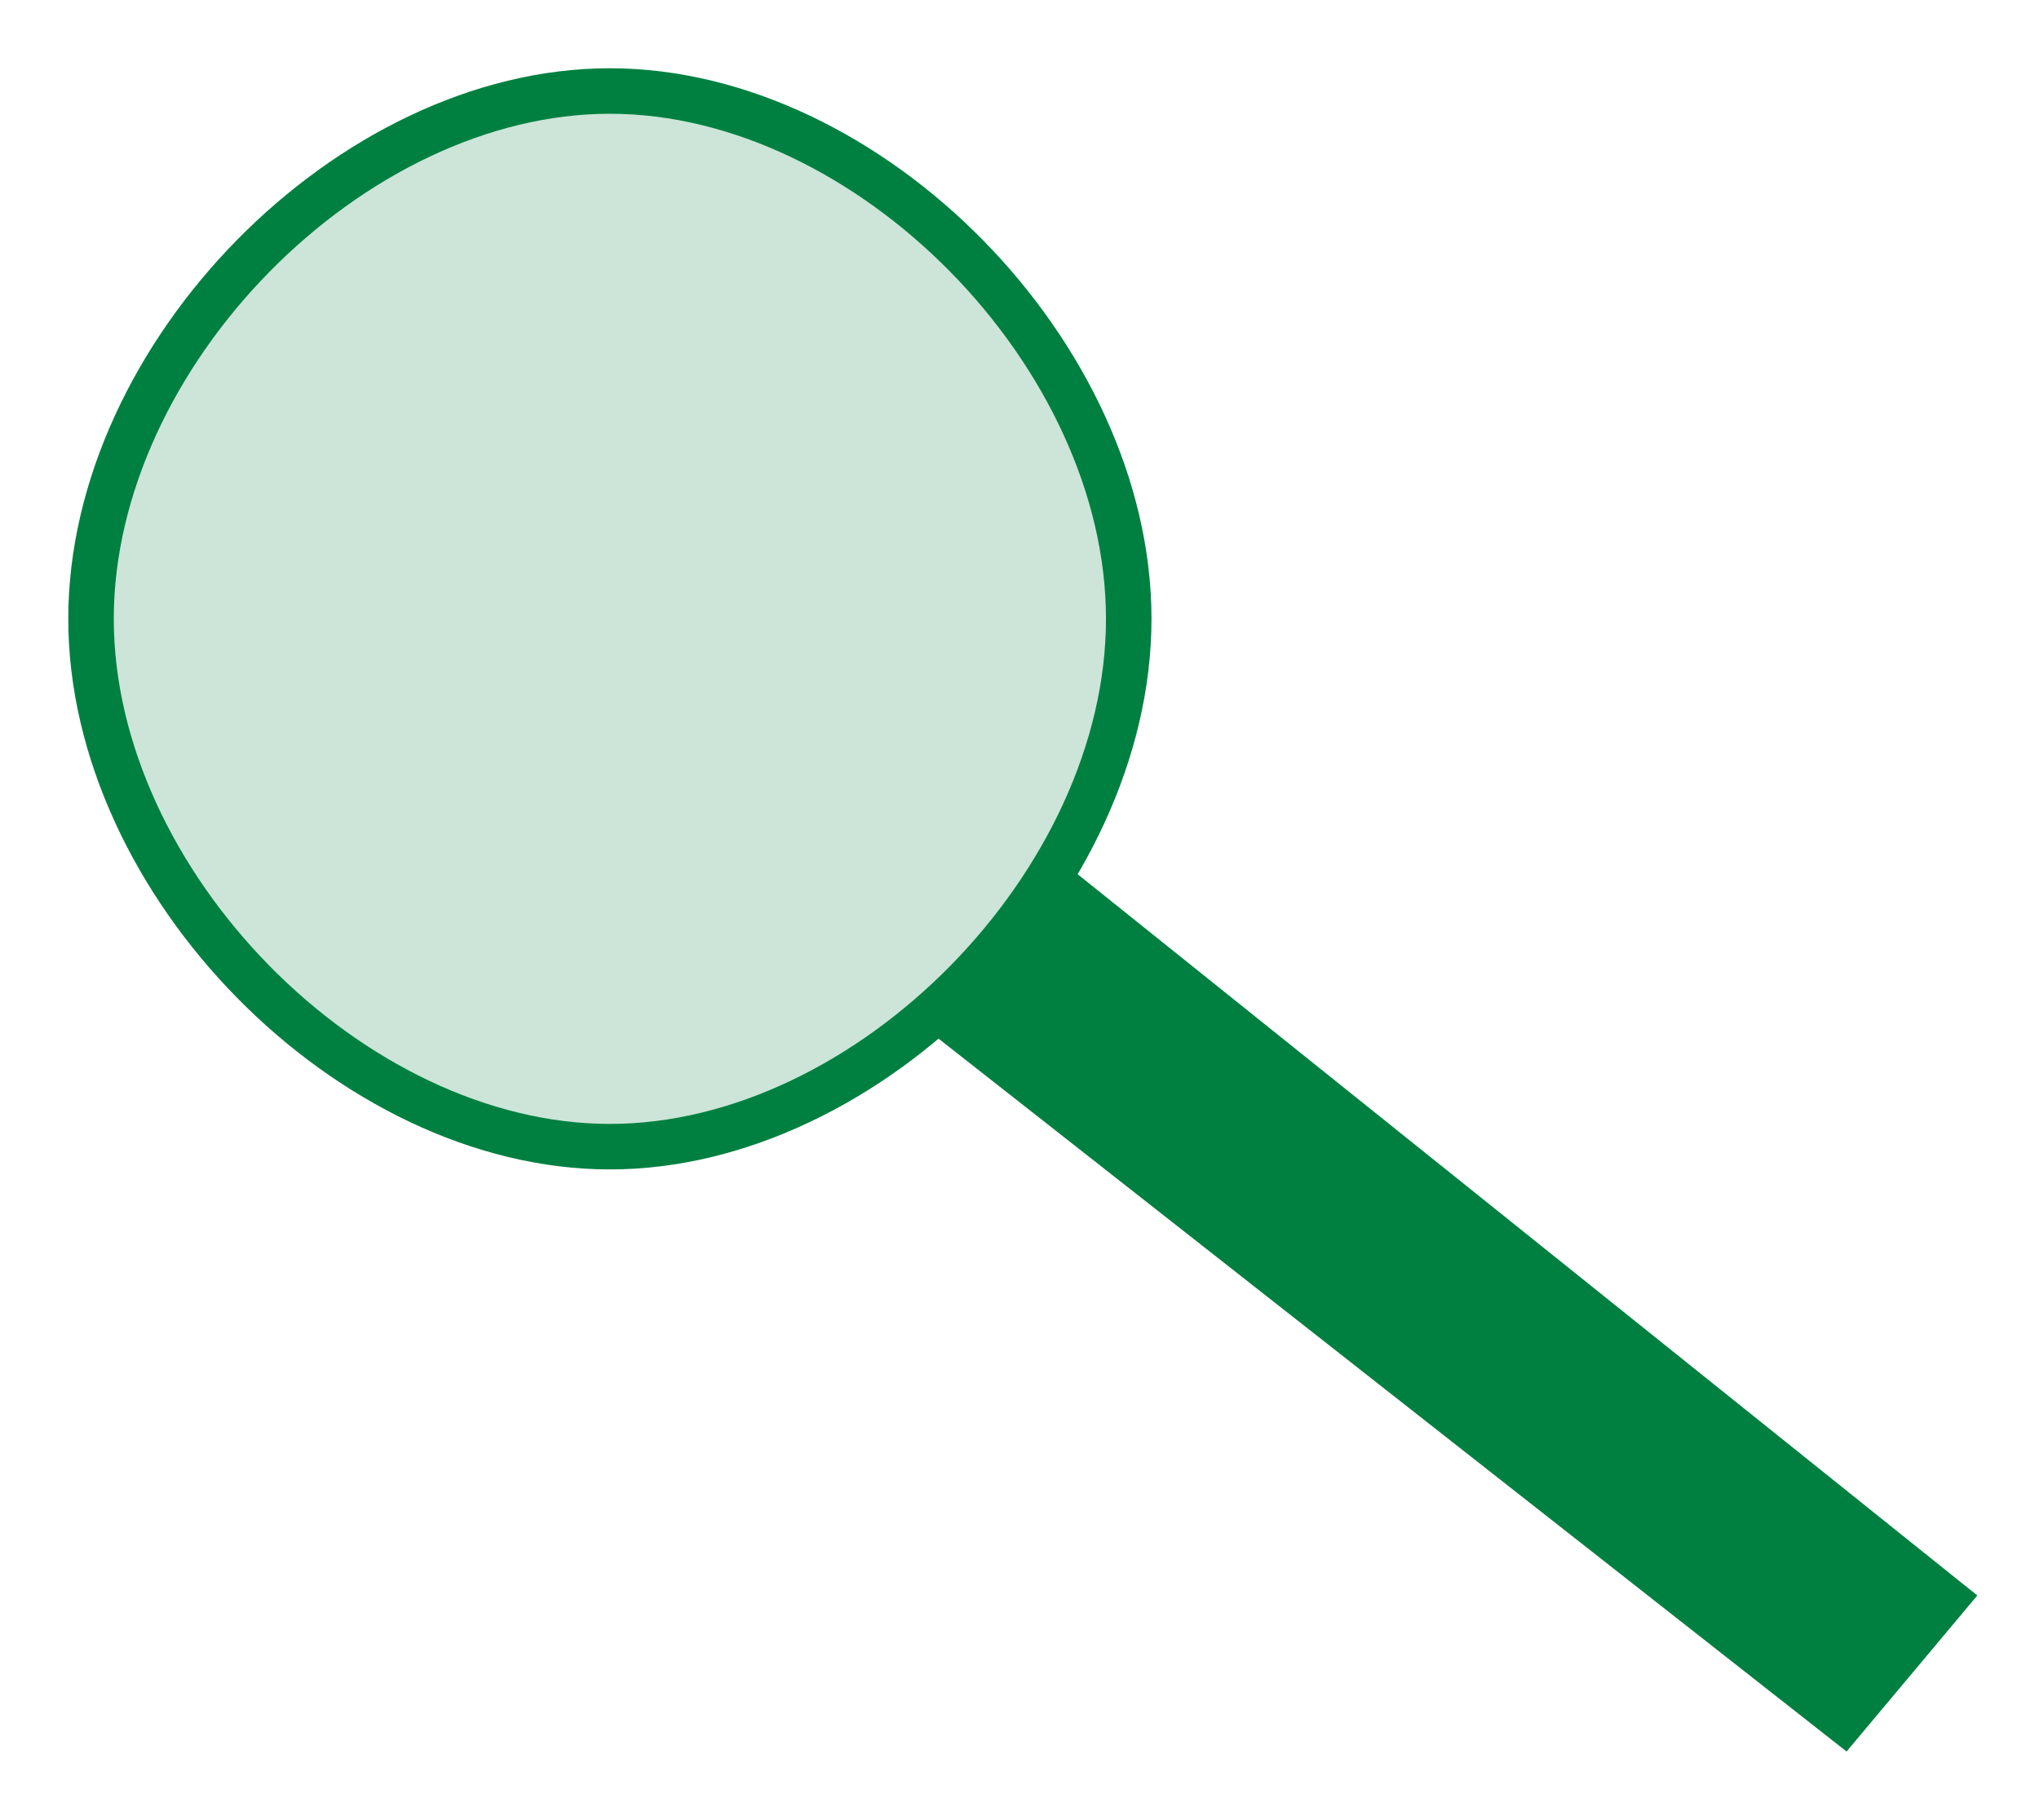
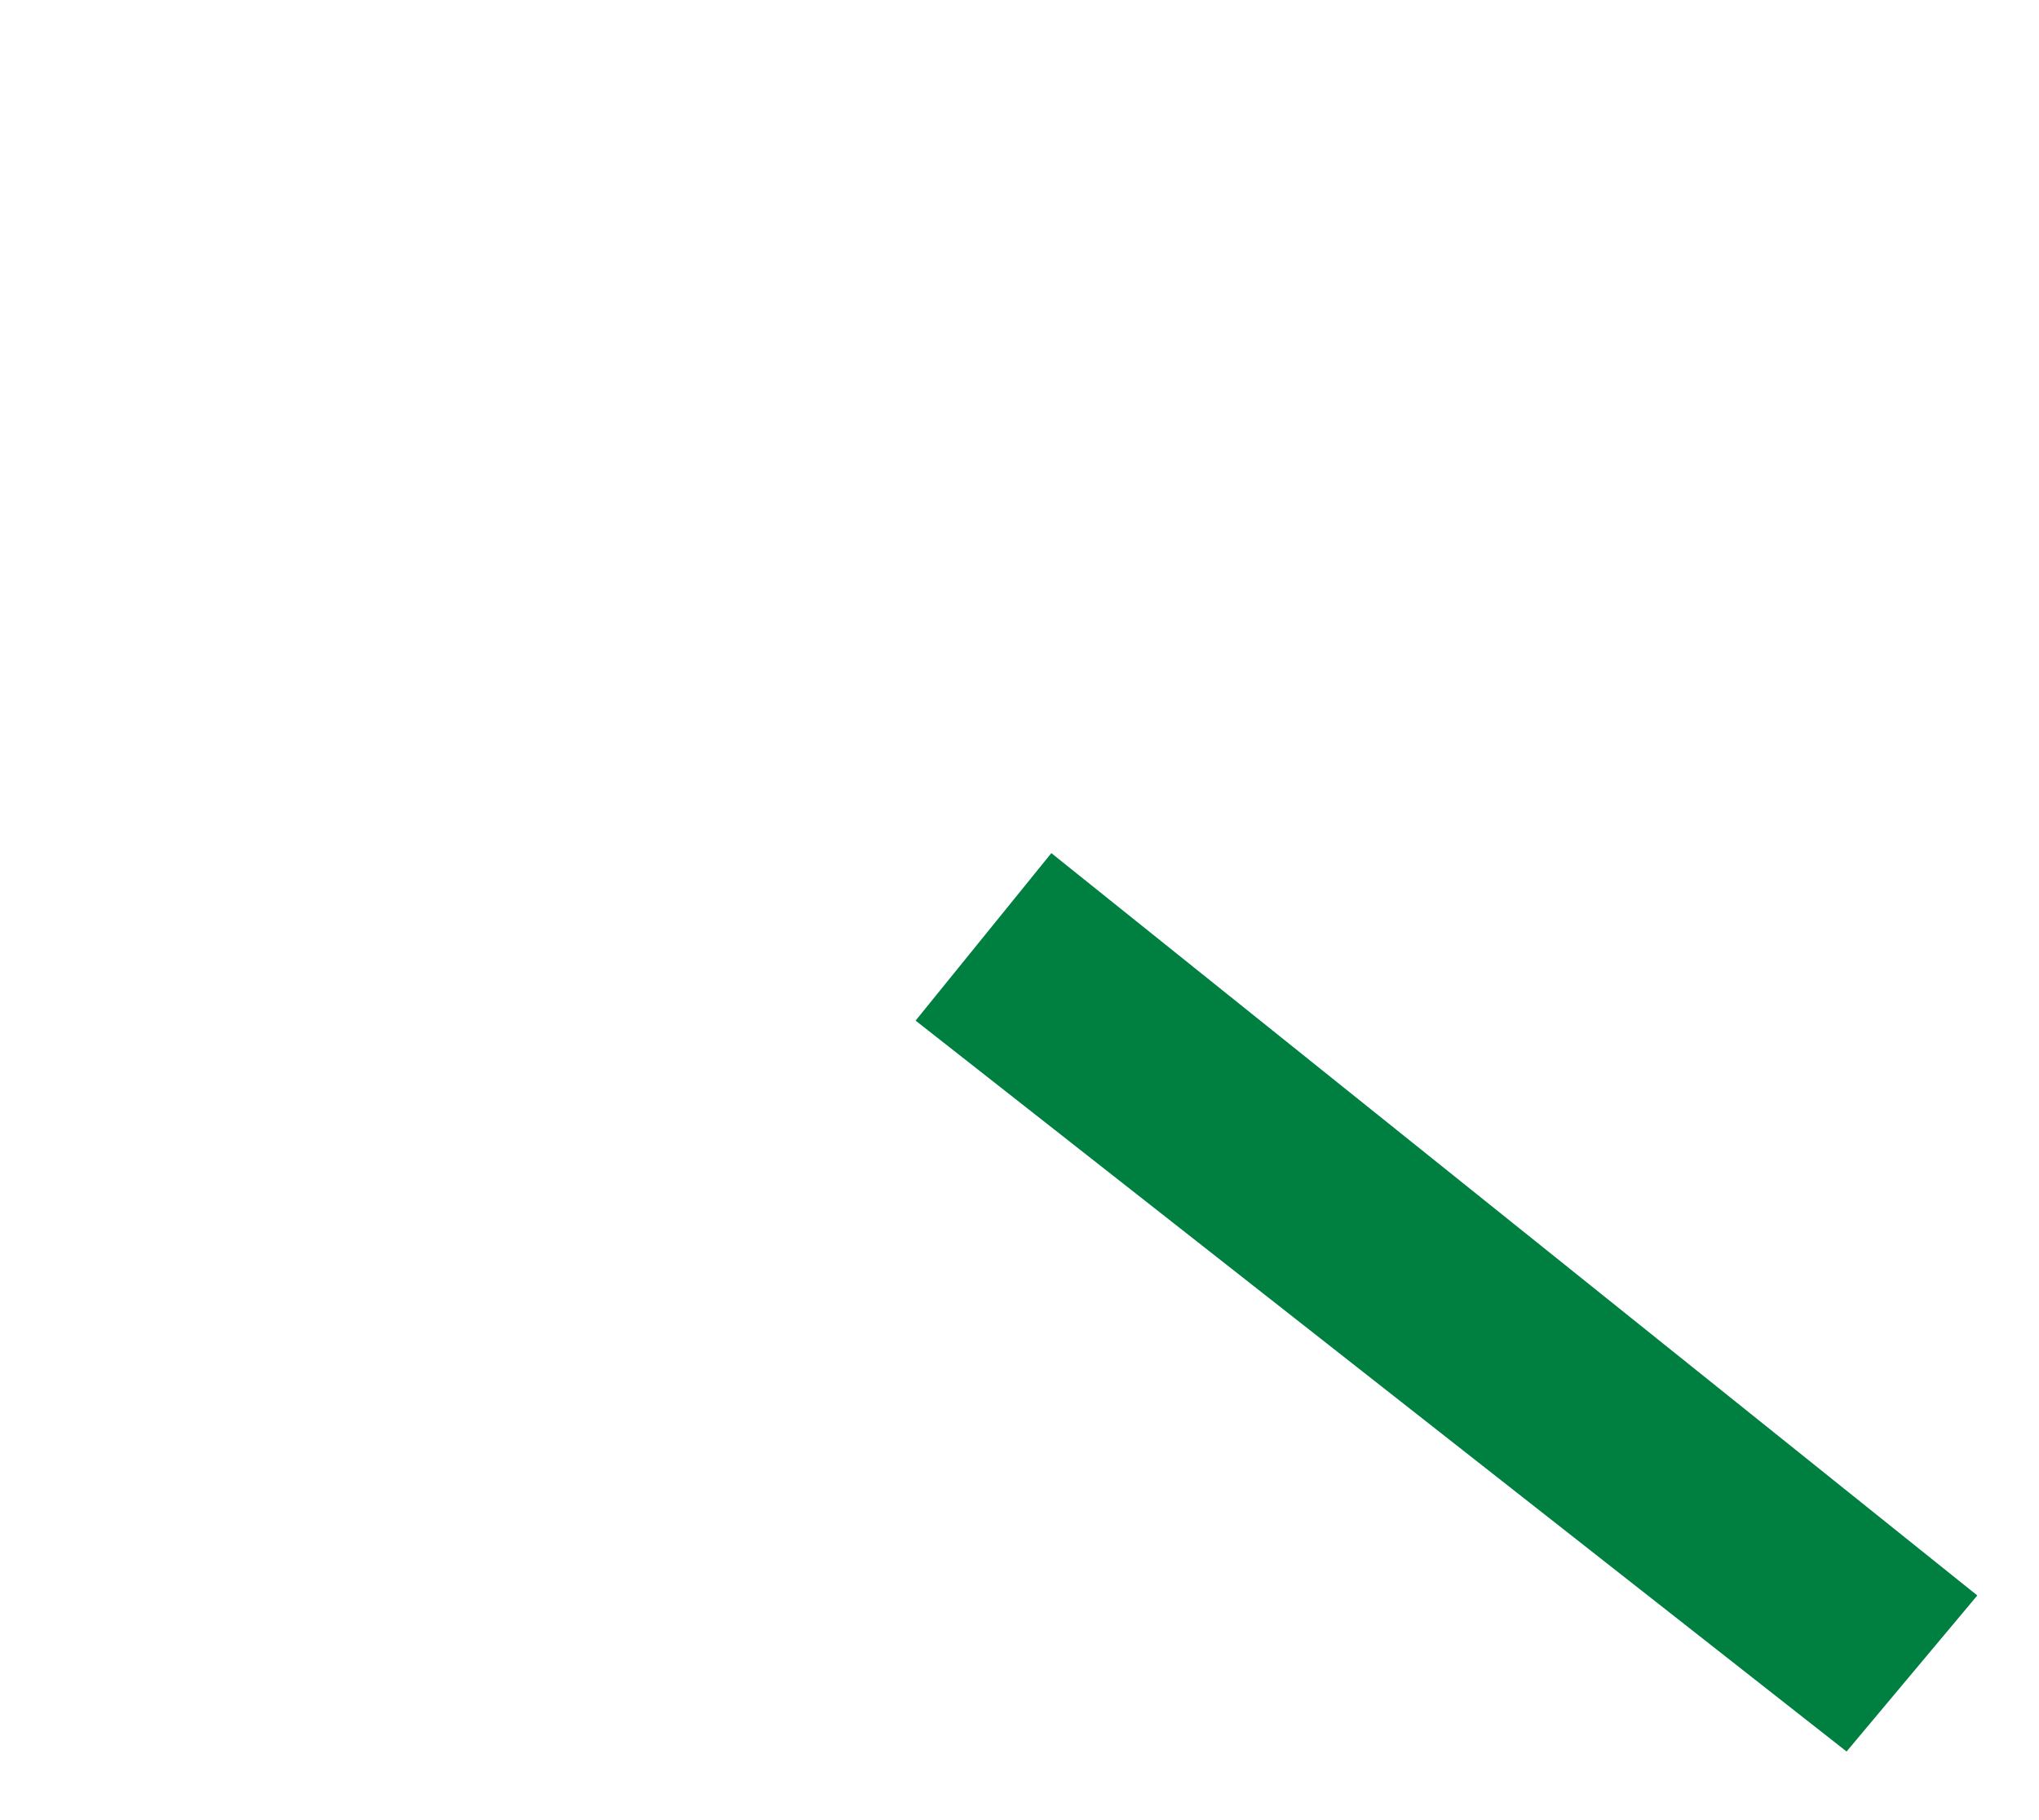
<svg width="224px" height="200px">
-   <path d="M67 10 C38.5,10 10,39 10,68 C10,97 38.5,126 67,126 C95.5,126 124,97 124,68 C124,39 95.5,10 67,10 Z" style="stroke-width:5;stroke:rgb(0,128,64);fill:rgb(0,128,64);fill-opacity:0.2;" />
  <polygon points="115.875 97.25, 213.666 175.666, 202.5 189, 104.125 111.75" style="stroke-width:5;stroke:rgb(0,128,64);fill:rgb(0,128,64);" />
  <g id="appdata_0_0_0_0_0" />
</svg>